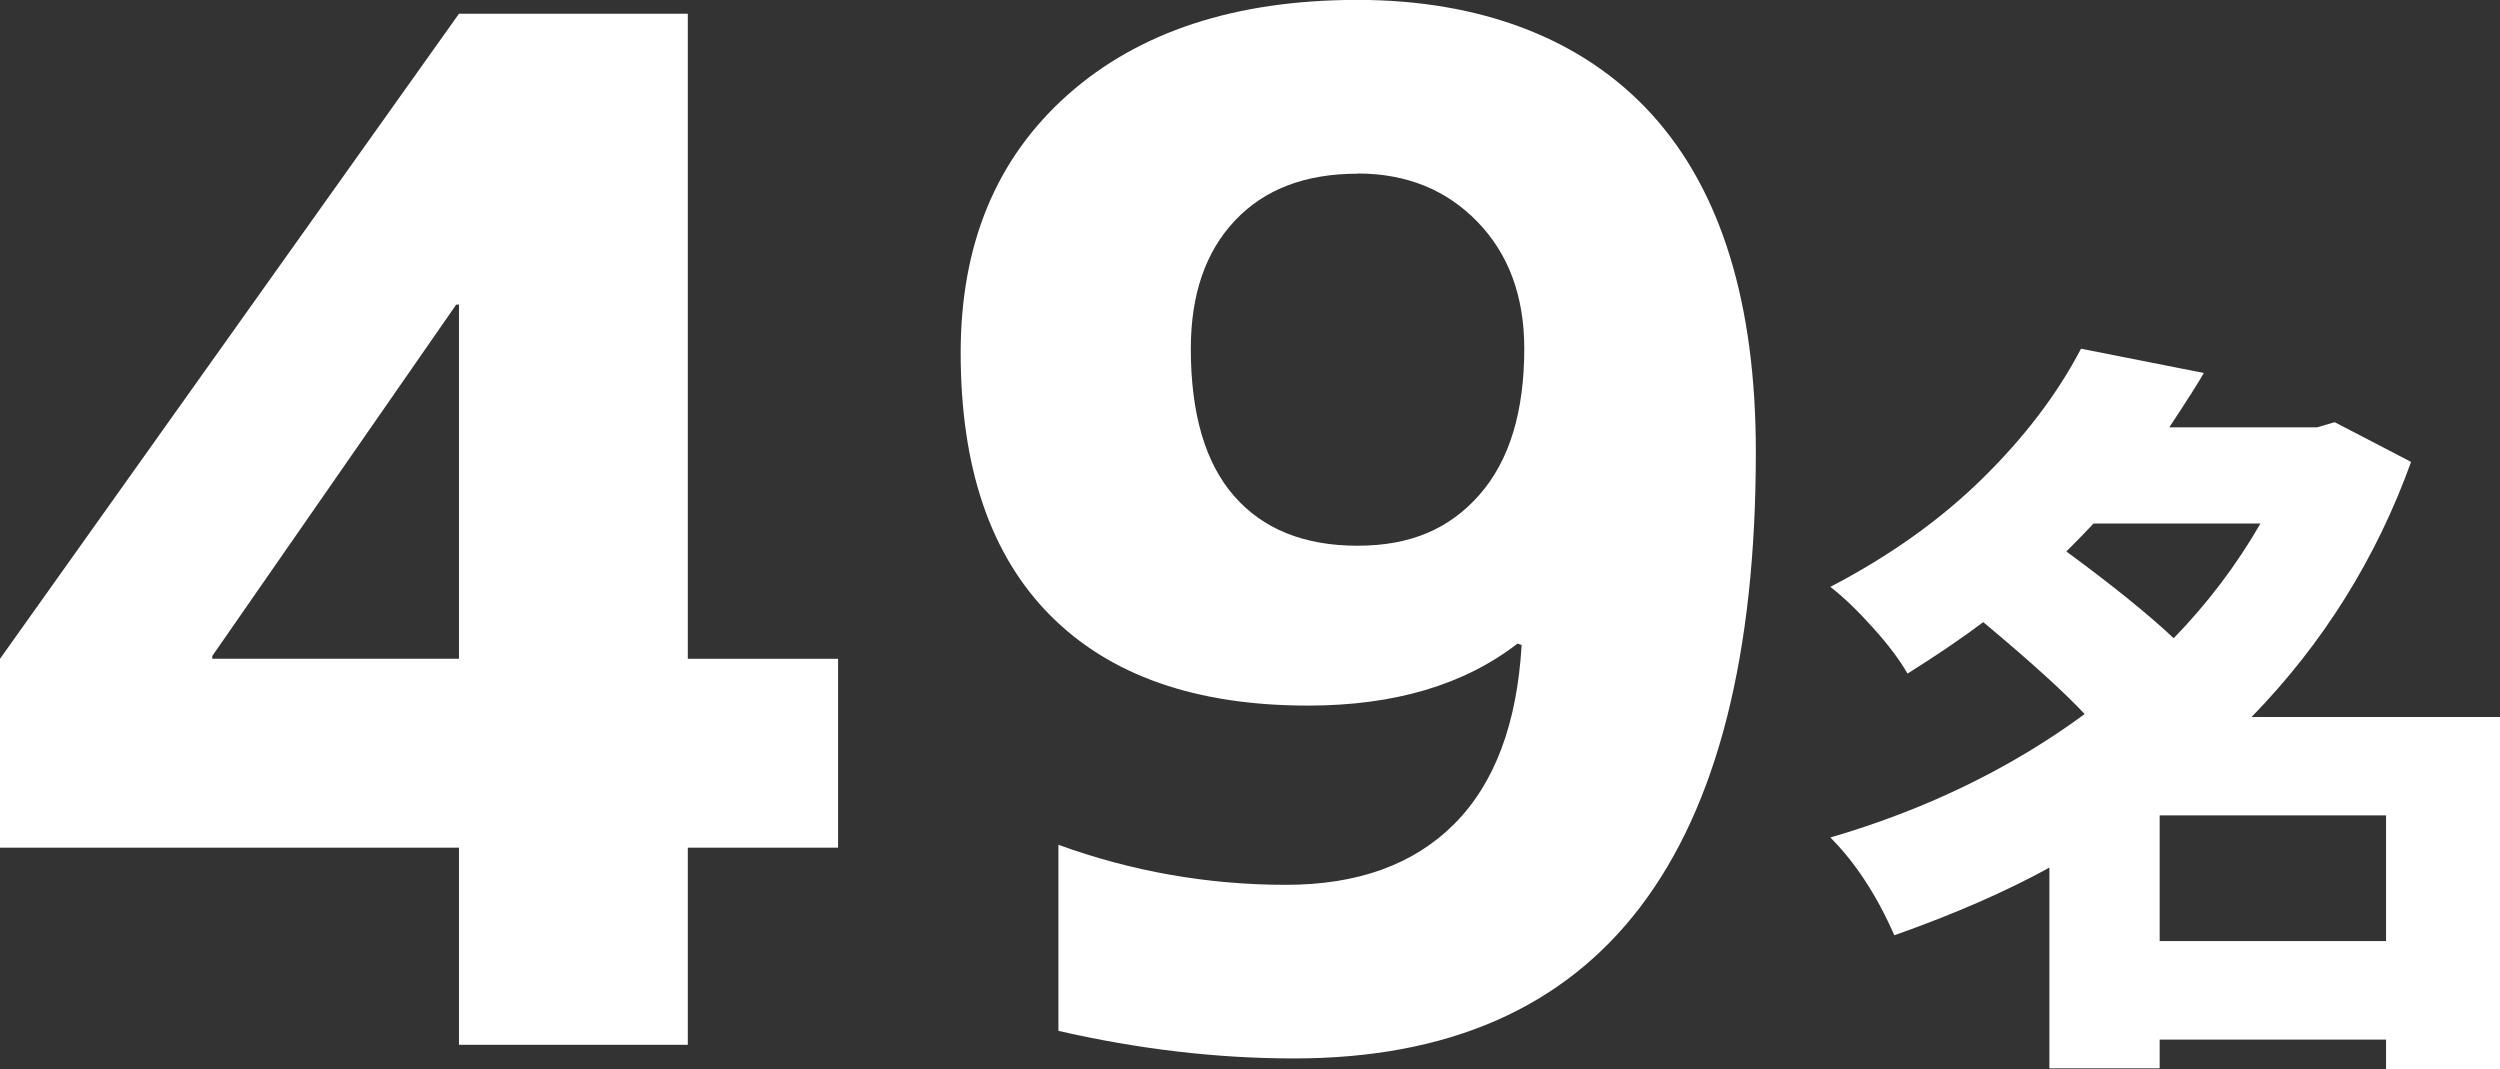
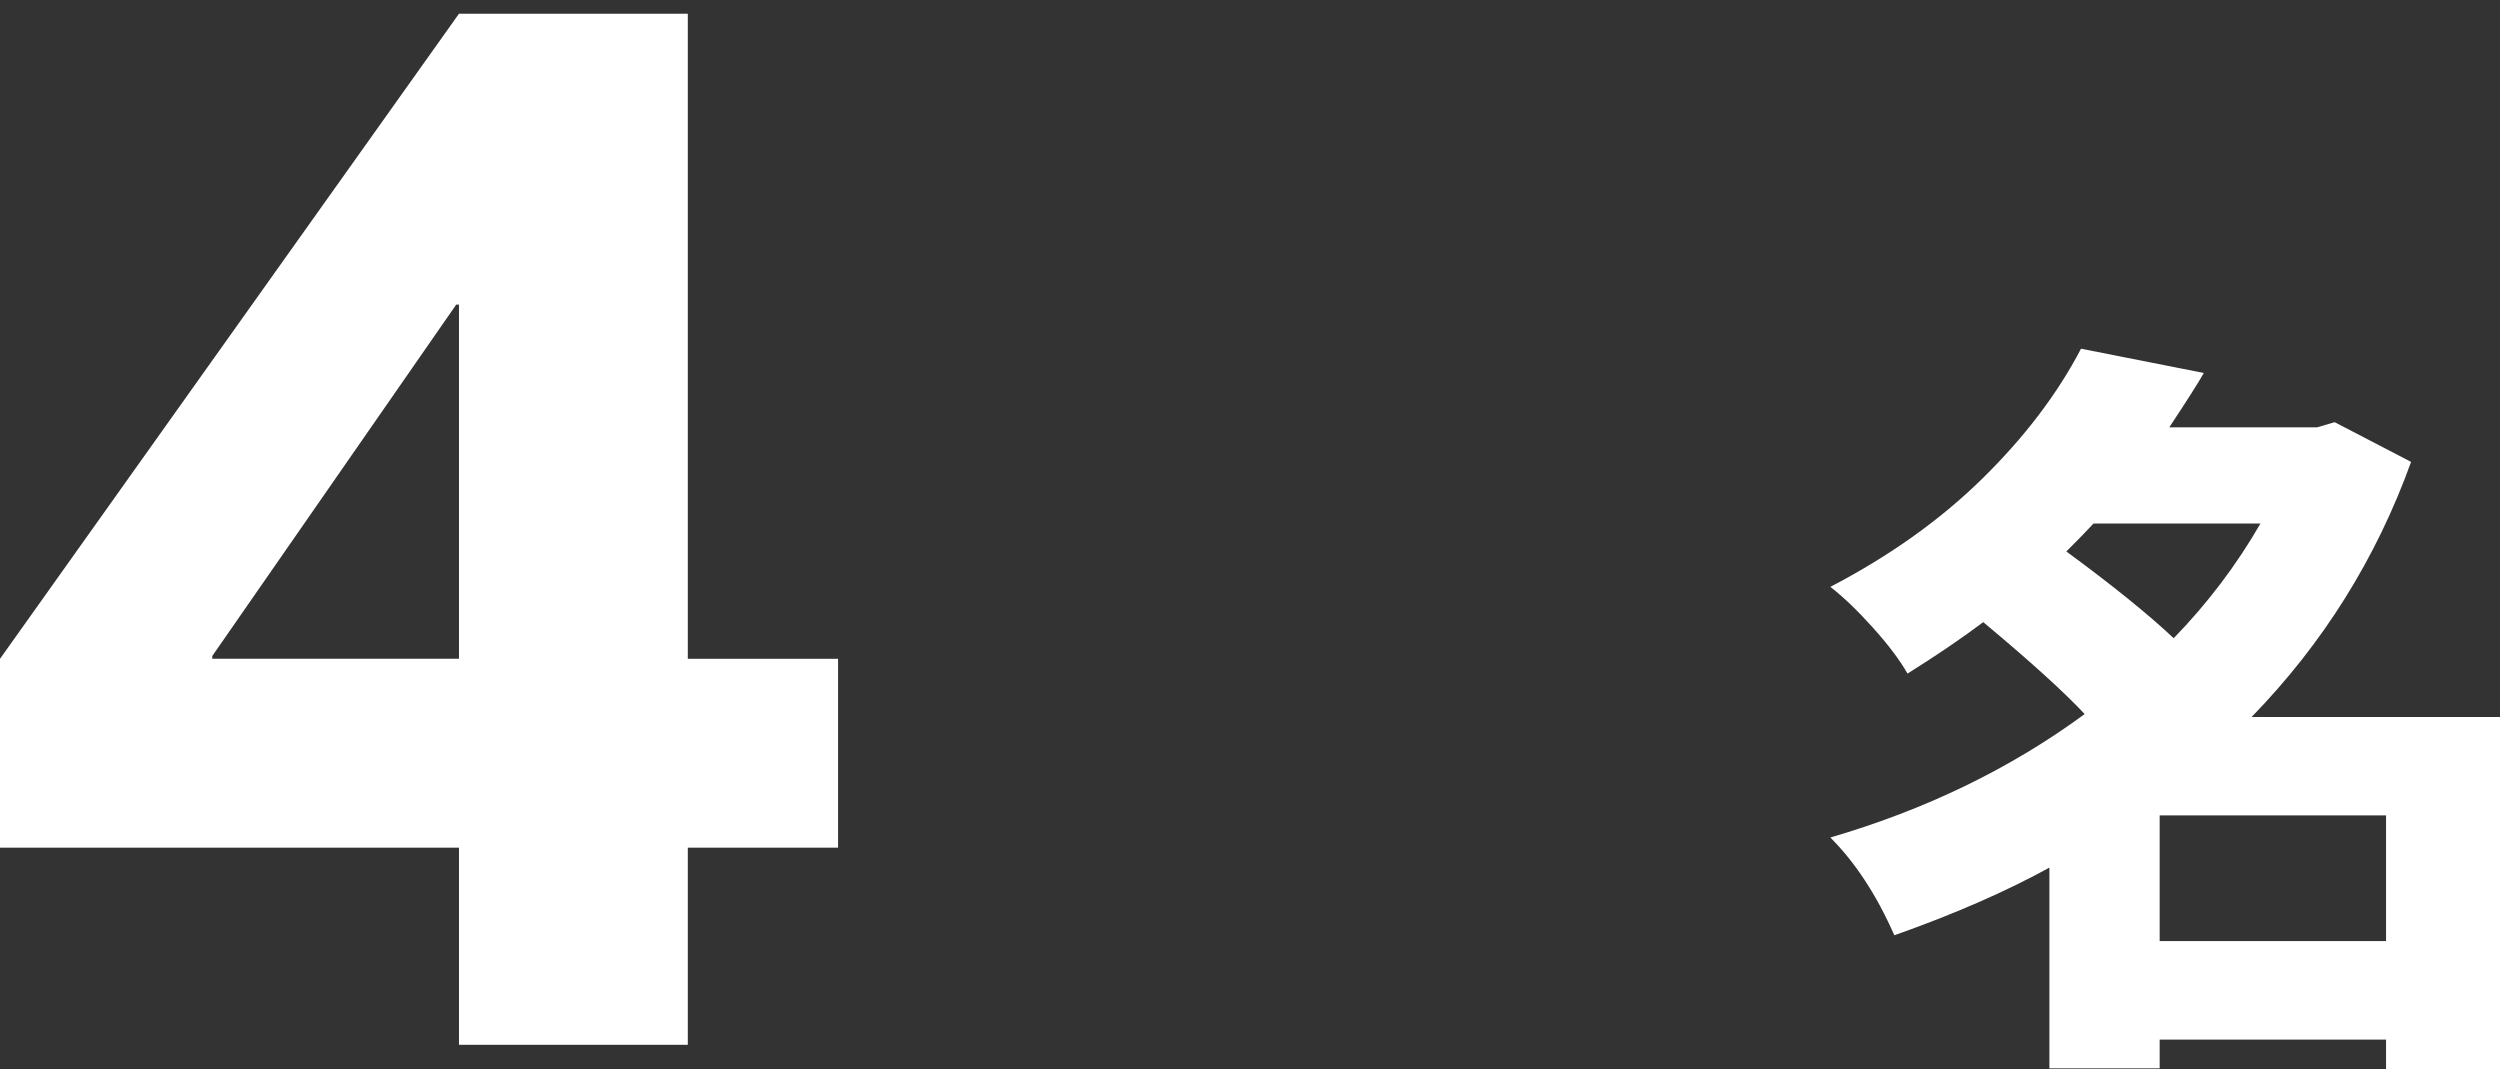
<svg xmlns="http://www.w3.org/2000/svg" id="b" data-name="レイヤー 2" viewBox="0 0 265.7 113.61">
  <rect x="0" y="0" width="265.7" height="113.61" fill="#333333" stroke="none" />
  <defs>
    <style>
      .d {
        fill: #fff;
      }
    </style>
  </defs>
  <g id="c" data-name="レイヤー 1">
    <g>
      <path class="d" d="M73.1,70.02h15.97v20.07h-15.97v20.95h-24.32v-20.95H0v-20.07L48.78,1.46h24.32v68.55ZM48.78,70.02v-37.65h-.29l-25.93,37.35v.29h26.22Z" />
-       <path class="d" d="M112.5,89.79c7.81,2.83,15.87,4.25,24.17,4.25,7.62,0,13.57-2.15,17.87-6.45s6.69-10.64,7.18-19.04l-.44-.15c-5.67,4.39-13.09,6.59-22.27,6.59-11.92,0-21.05-3.2-27.39-9.59-6.35-6.39-9.52-15.7-9.52-27.91,0-11.52,3.78-20.65,11.35-27.39,7.57-6.74,17.85-10.11,30.83-10.11s23.9,4.05,31.27,12.16c7.37,8.11,11.06,20.07,11.06,35.89,0,42.97-16.36,64.45-49.07,64.45-8.2,0-16.55-.98-25.05-2.93v-19.78ZM144.29,18.46c-5.57,0-9.91,1.66-13.04,4.98-3.13,3.32-4.69,7.86-4.69,13.62,0,6.94,1.54,12.16,4.61,15.67s7.45,5.27,13.11,5.27,9.79-1.81,12.96-5.42c3.17-3.61,4.76-8.79,4.76-15.53,0-5.57-1.66-10.06-4.98-13.48-3.32-3.42-7.57-5.13-12.74-5.13Z" />
      <path class="d" d="M265.7,76.19v37.42h-12.11v-3.12h-24.06v3.05h-11.72v-21.33c-4.64,2.55-10.13,4.95-16.48,7.19-1.88-4.27-4.14-7.73-6.8-10.39,10.16-2.97,19.17-7.34,27.03-13.12-2.19-2.34-5.78-5.6-10.78-9.77-2.29,1.72-4.97,3.54-8.05,5.47-.83-1.46-2.07-3.1-3.71-4.92-1.64-1.82-3.14-3.25-4.49-4.3,6.3-3.28,11.69-7.12,16.17-11.52,4.48-4.4,7.97-9,10.47-13.79l13.05,2.58c-.52.94-1.75,2.87-3.67,5.78h15.7l1.88-.55,8.12,4.22c-3.7,10.26-9.35,19.3-16.95,27.11h26.41ZM240.23,55.64h-17.73c-.62.68-1.59,1.67-2.89,2.97,4.89,3.59,8.7,6.67,11.41,9.22,3.59-3.7,6.67-7.76,9.22-12.19ZM229.53,100.02h24.06v-13.36h-24.06v13.36Z" />
    </g>
  </g>
</svg>